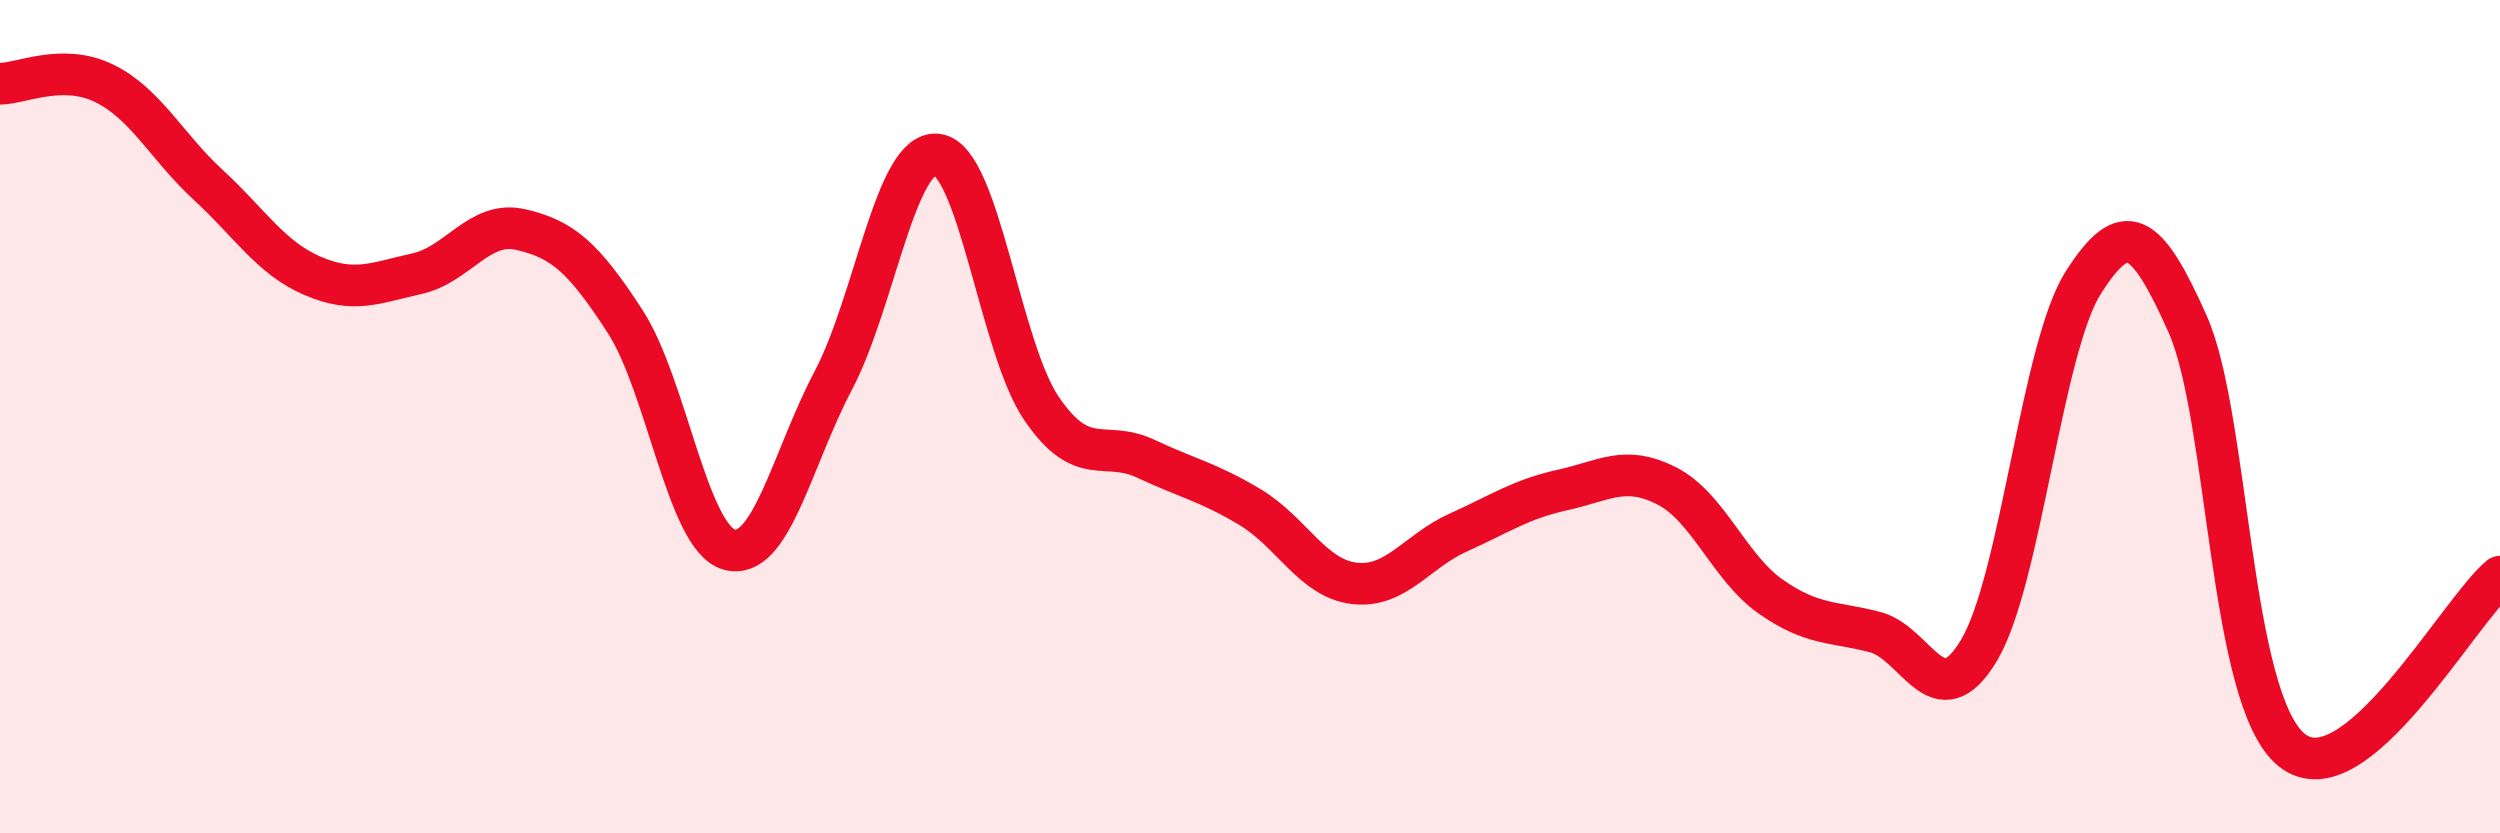
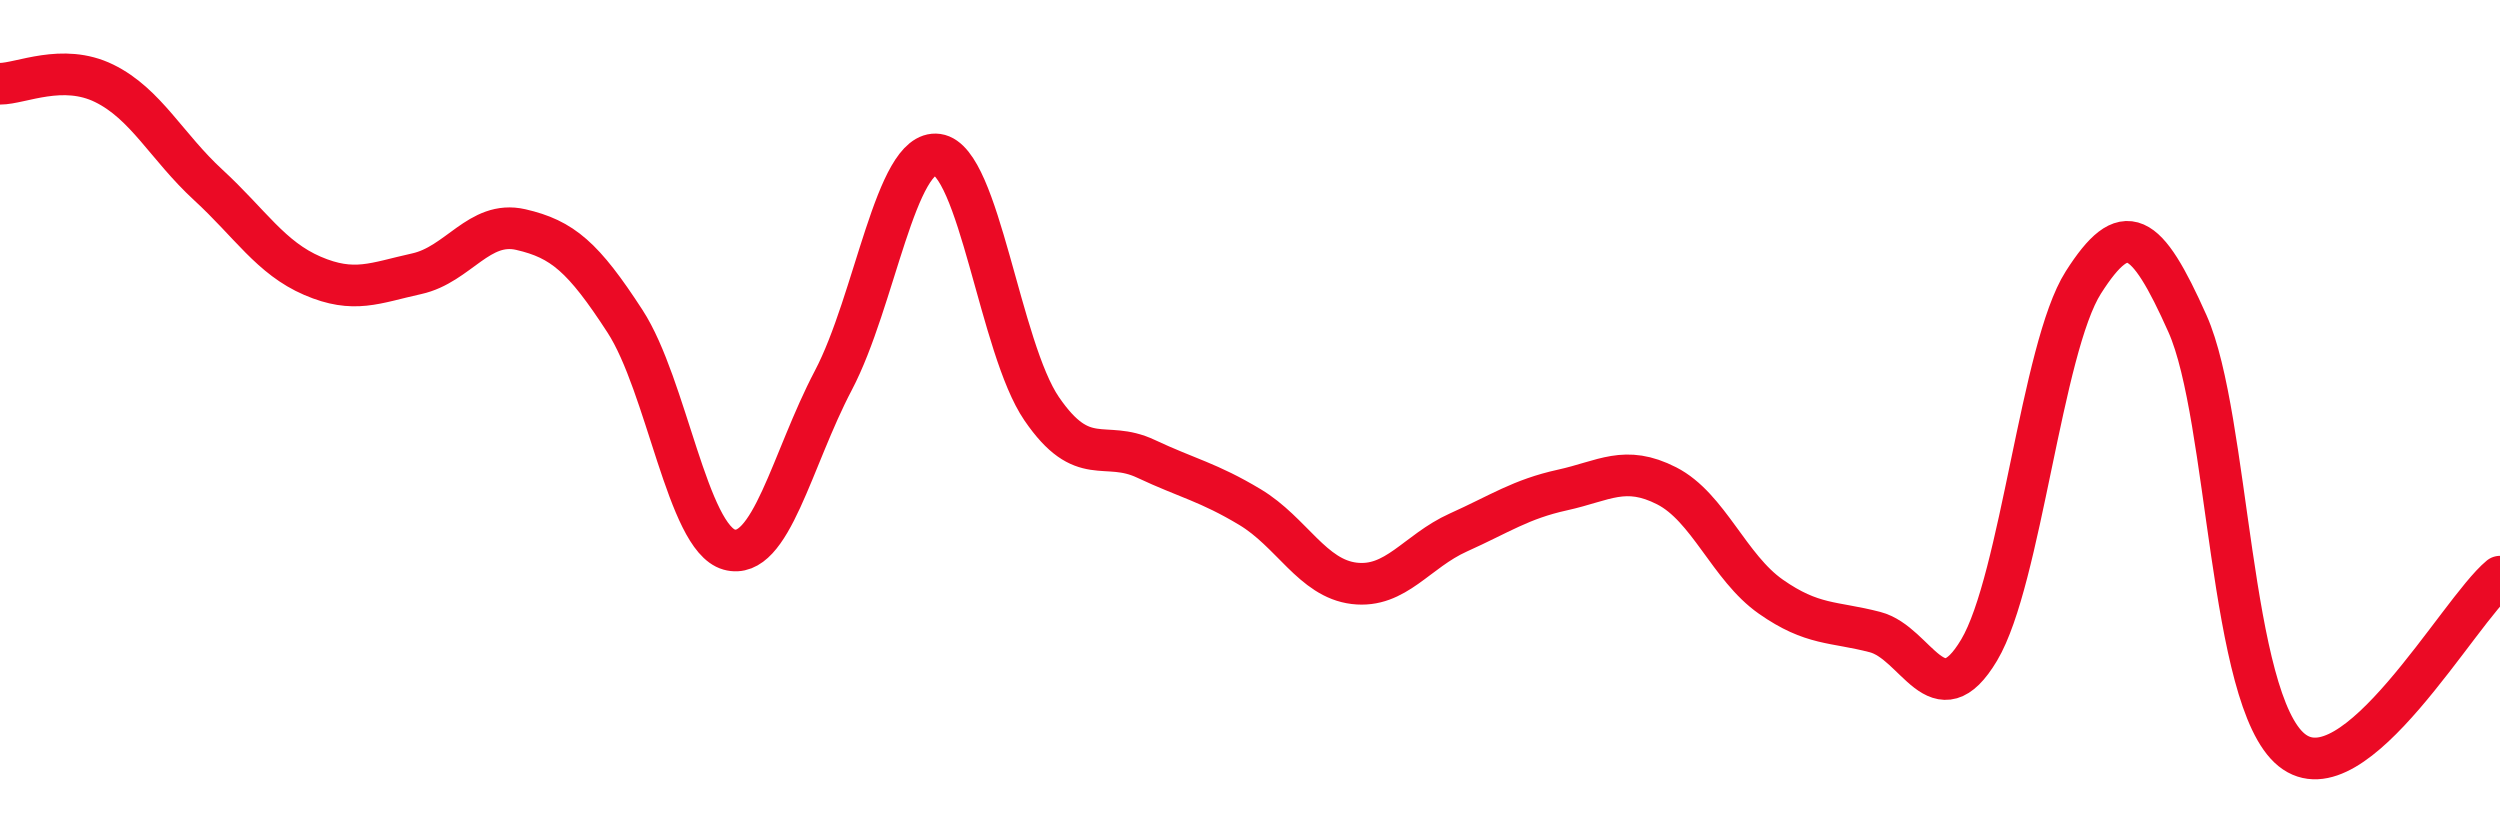
<svg xmlns="http://www.w3.org/2000/svg" width="60" height="20" viewBox="0 0 60 20">
-   <path d="M 0,2.01 C 0.5,2.01 1.5,1.51 2.5,2 C 3.5,2.49 4,3.52 5,4.44 C 6,5.36 6.5,6.19 7.5,6.62 C 8.5,7.05 9,6.79 10,6.57 C 11,6.35 11.5,5.28 12.5,5.51 C 13.5,5.74 14,6.17 15,7.71 C 16,9.25 16.5,12.91 17.5,13.19 C 18.5,13.47 19,11.03 20,9.13 C 21,7.23 21.5,3.57 22.5,3.71 C 23.5,3.85 24,8.35 25,9.81 C 26,11.27 26.5,10.54 27.5,11.01 C 28.5,11.48 29,11.57 30,12.17 C 31,12.77 31.5,13.88 32.5,14 C 33.5,14.12 34,13.23 35,12.78 C 36,12.33 36.5,11.98 37.5,11.76 C 38.5,11.54 39,11.15 40,11.66 C 41,12.17 41.5,13.62 42.5,14.32 C 43.5,15.02 44,14.91 45,15.17 C 46,15.43 46.5,17.28 47.5,15.6 C 48.5,13.92 49,8.35 50,6.78 C 51,5.21 51.5,5.53 52.5,7.77 C 53.5,10.01 53.5,16.79 55,18 C 56.5,19.21 59,14.67 60,13.84L60 20L0 20Z" fill="#EB0A25" opacity="0.1" stroke-linecap="round" stroke-linejoin="round" />
  <path d="M 0,2.01 C 0.5,2.01 1.5,1.51 2.5,2 C 3.5,2.49 4,3.52 5,4.44 C 6,5.36 6.5,6.19 7.5,6.62 C 8.5,7.05 9,6.79 10,6.57 C 11,6.35 11.5,5.28 12.5,5.51 C 13.5,5.74 14,6.17 15,7.71 C 16,9.25 16.5,12.91 17.5,13.19 C 18.5,13.47 19,11.03 20,9.13 C 21,7.23 21.5,3.57 22.5,3.71 C 23.5,3.85 24,8.35 25,9.81 C 26,11.27 26.5,10.54 27.5,11.01 C 28.5,11.48 29,11.57 30,12.17 C 31,12.77 31.5,13.88 32.5,14 C 33.5,14.12 34,13.23 35,12.78 C 36,12.33 36.5,11.98 37.5,11.76 C 38.5,11.54 39,11.15 40,11.66 C 41,12.17 41.5,13.62 42.5,14.32 C 43.5,15.02 44,14.91 45,15.17 C 46,15.43 46.5,17.28 47.5,15.6 C 48.5,13.92 49,8.35 50,6.78 C 51,5.21 51.5,5.53 52.5,7.77 C 53.5,10.01 53.5,16.79 55,18 C 56.5,19.21 59,14.67 60,13.84" stroke="#EB0A25" stroke-width="1" fill="none" stroke-linecap="round" stroke-linejoin="round" />
</svg>